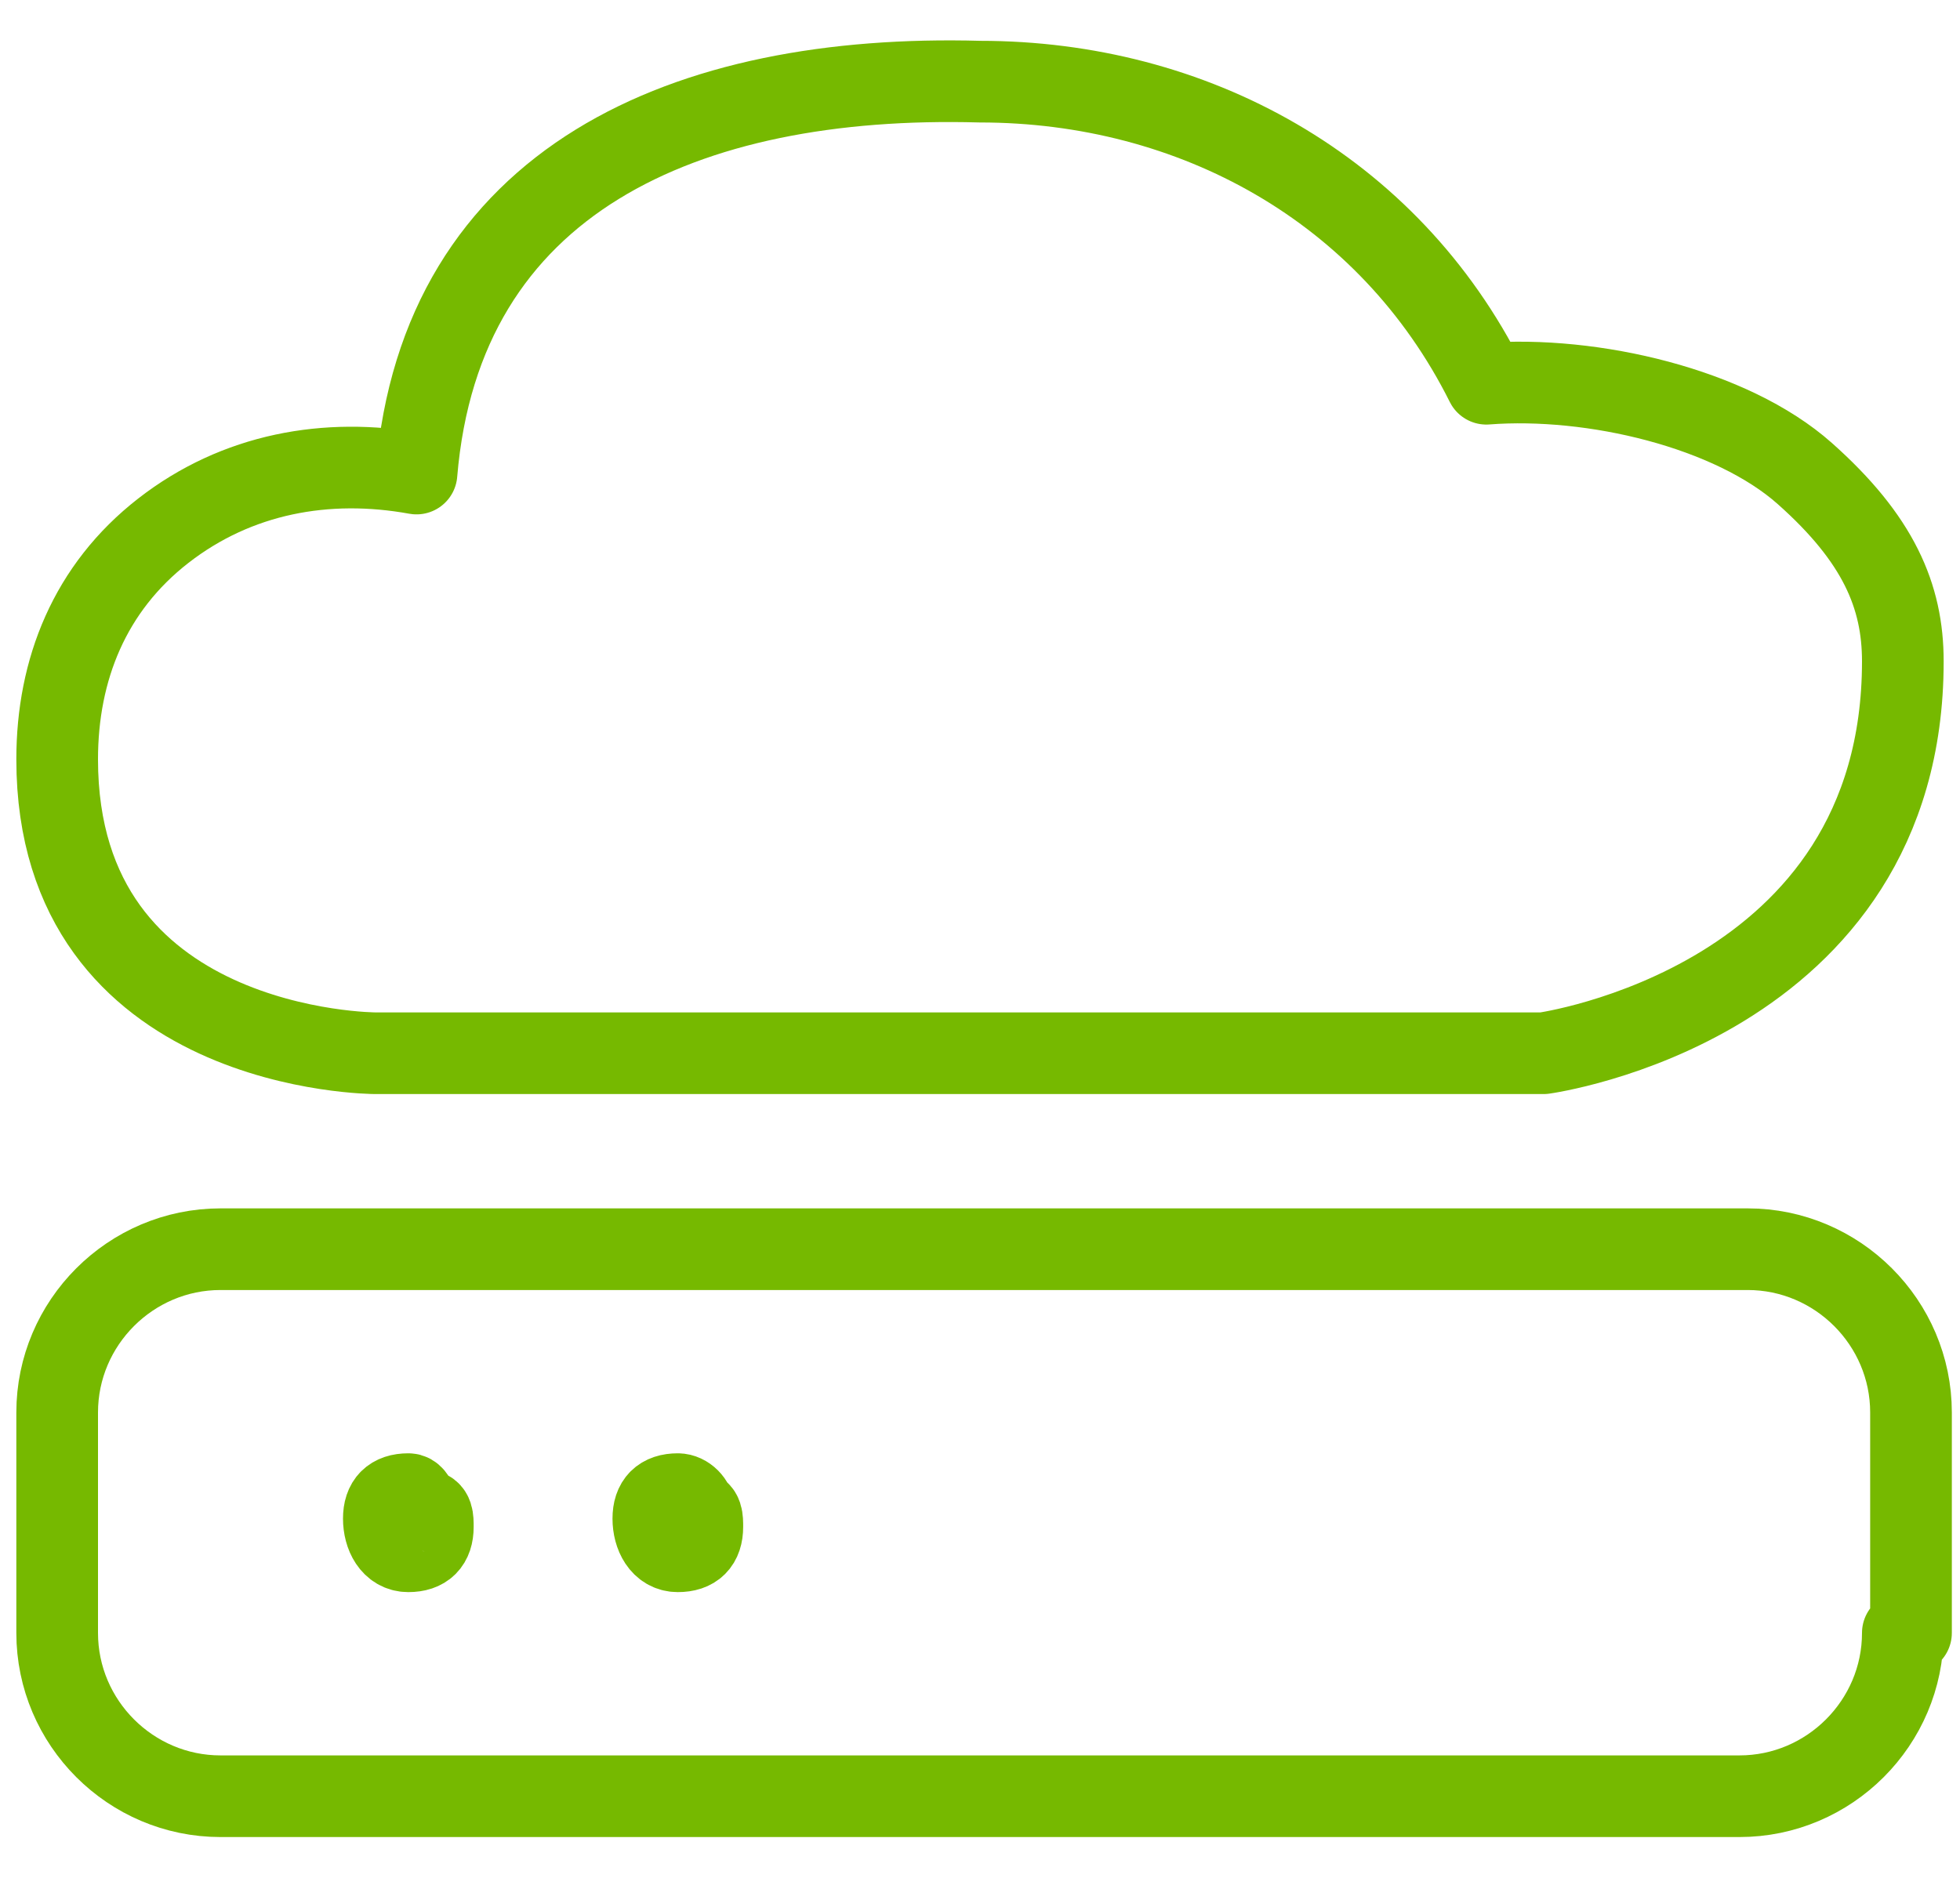
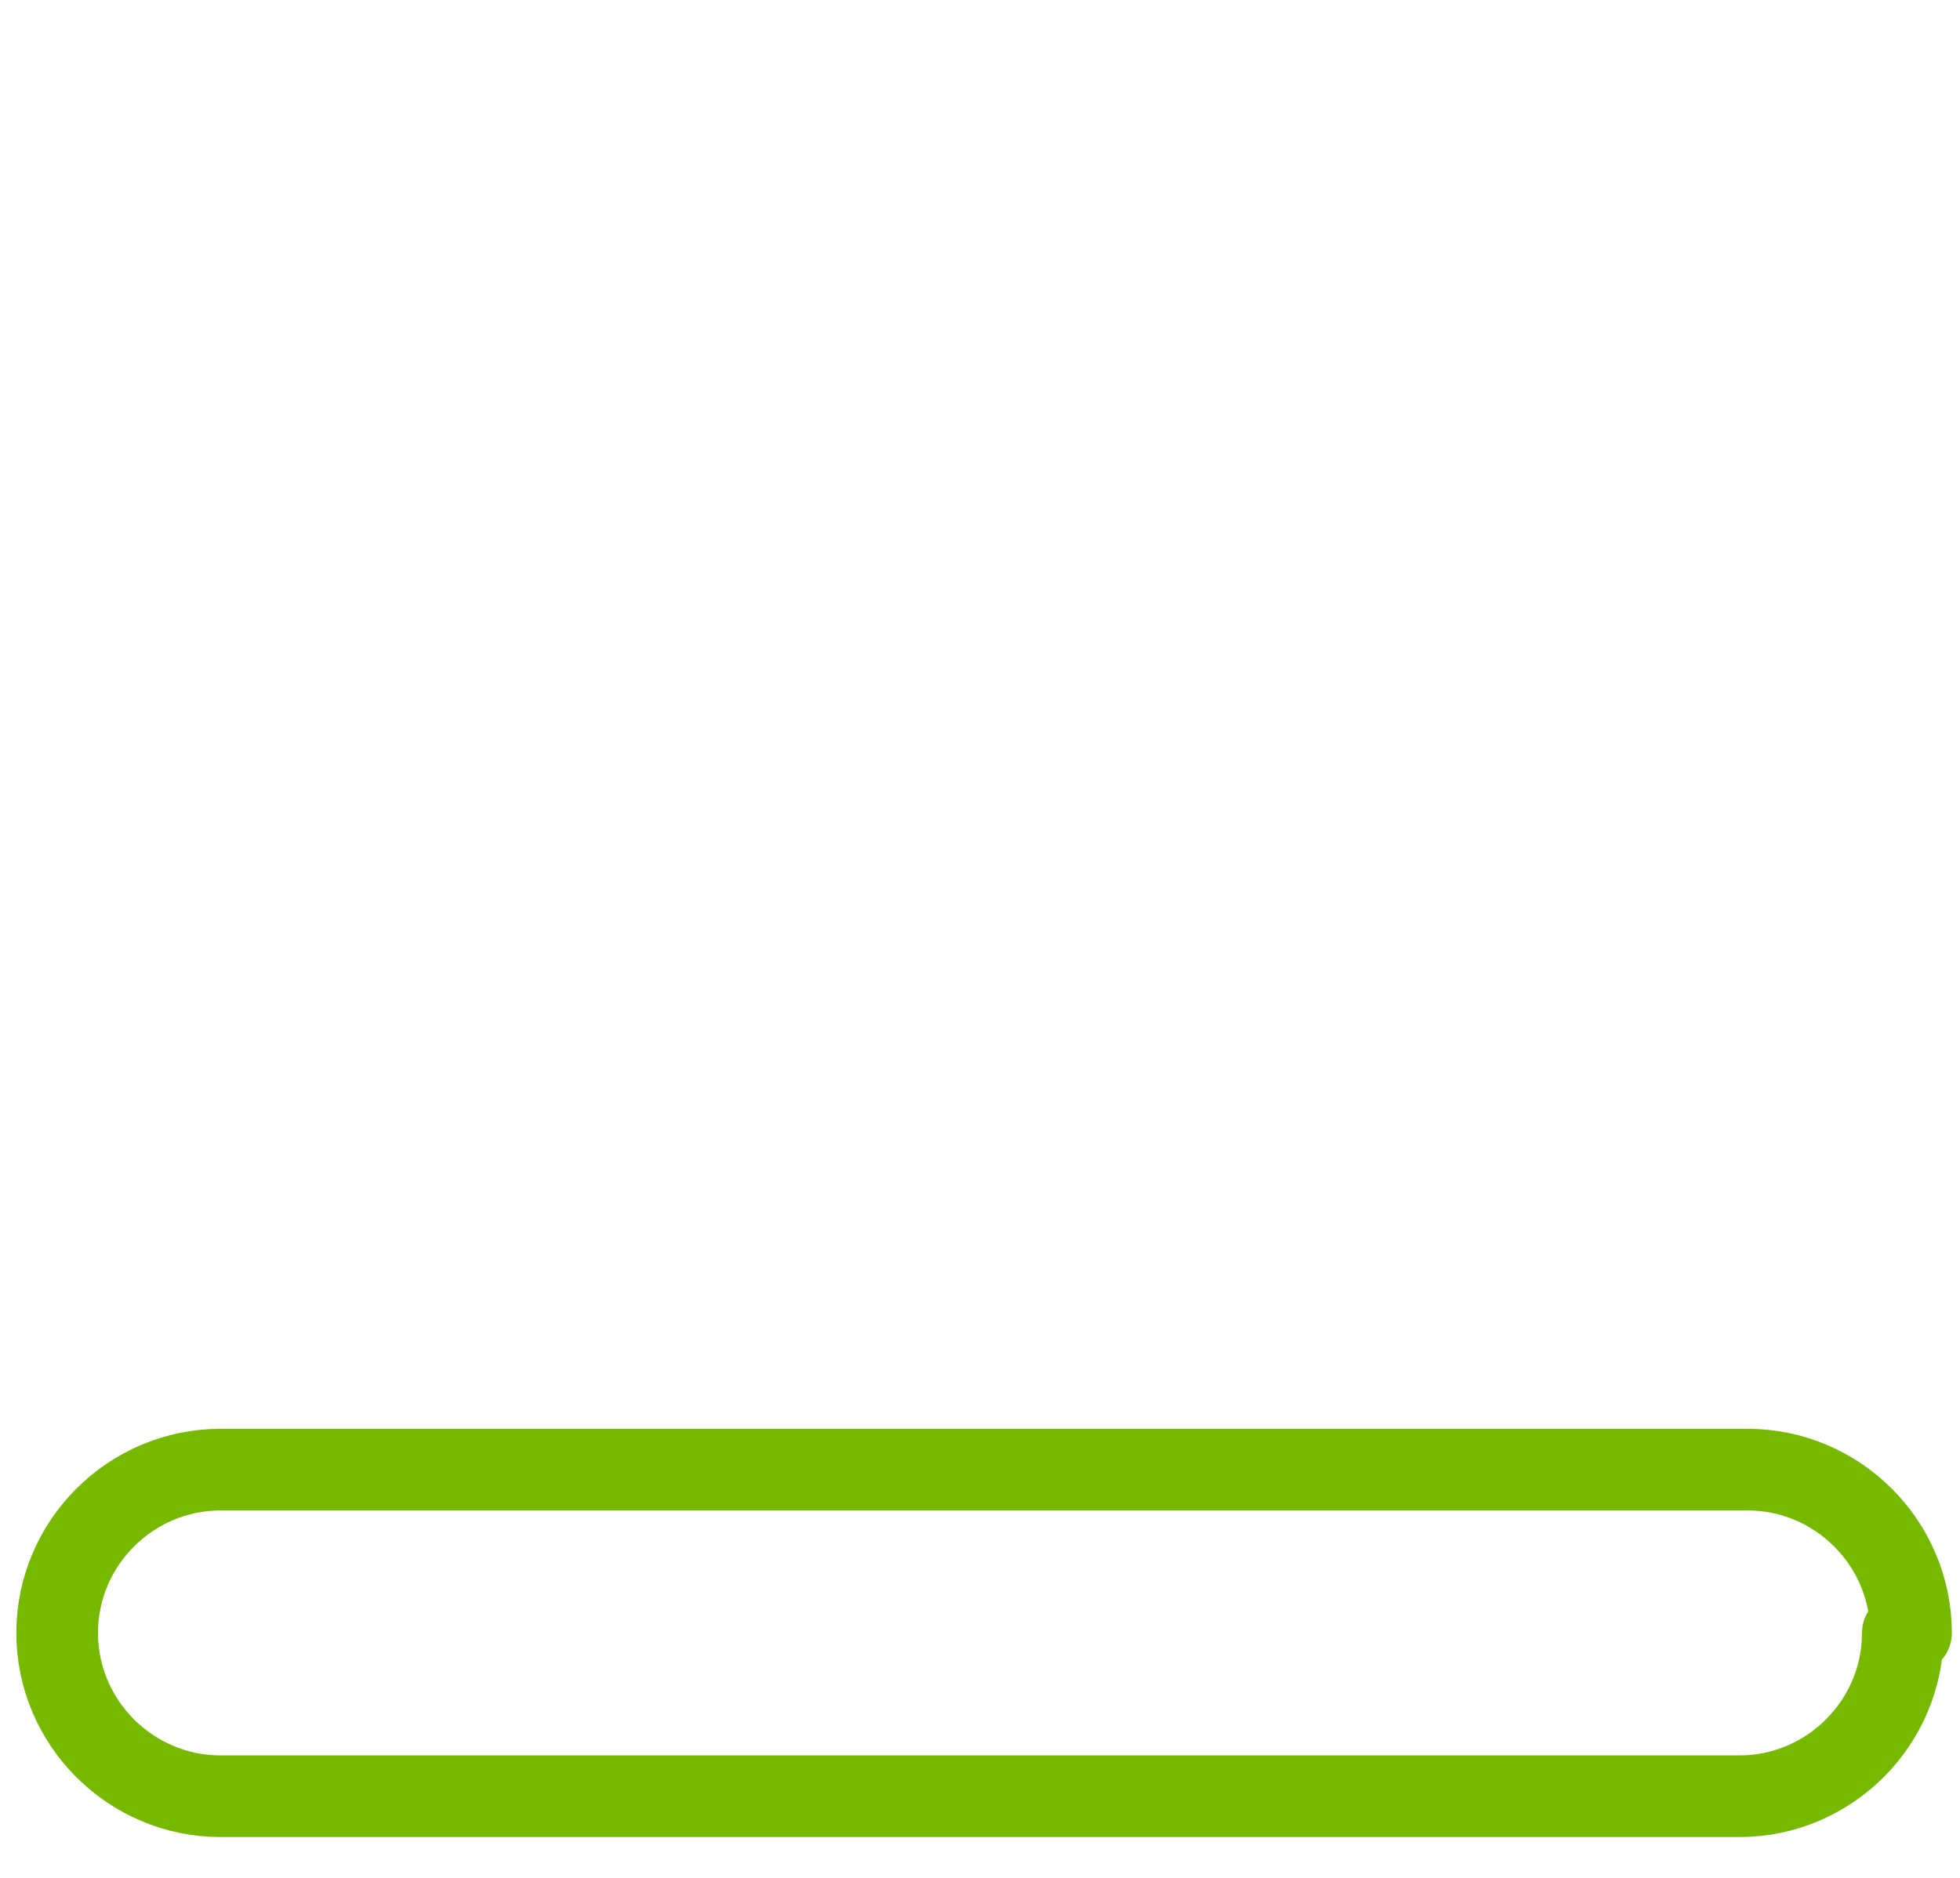
<svg xmlns="http://www.w3.org/2000/svg" version="1.1" id="Layer_1" x="0px" y="0px" viewBox="0 0 24 23" style="enable-background:new 0 0 24 23;" xml:space="preserve">
  <style type="text/css">
	.st0{fill:none;stroke:#76B900;stroke-linecap:round;stroke-linejoin:round;}
</style>
  <g id="DevZone">
    <g id="Artboard" transform="translate(-228, -264)">
      <g id="cloud-server" transform="translate(228, 265)">
-         <path id="Path" class="st0" d="M23.3,7.1c0-0.8-0.3-1.5-1.2-2.3c-0.9-0.8-2.6-1.2-3.9-1.1C17,1.3,14.6,0,12,0     C8.4-0.1,5.4,1.2,5.1,4.8c-1.1-0.2-2.2,0-3.1,0.7S0.7,7.2,0.7,8.3c0,3.6,3.9,3.6,3.9,3.6h14.3C18.9,11.9,23.3,11.3,23.3,7.1z" />
-         <path id="Path_1_" class="st0" d="M5,17.3c-0.2,0-0.3,0.1-0.3,0.3C4.7,17.8,4.8,18,5,18c0.2,0,0.3-0.1,0.3-0.3     c0-0.1,0-0.2-0.1-0.2S5.1,17.3,5,17.3L5,17.3" />
-         <path id="Path_2_" class="st0" d="M8.3,17.3c-0.2,0-0.3,0.1-0.3,0.3C8,17.8,8.1,18,8.3,18c0.2,0,0.3-0.1,0.3-0.3     c0-0.1,0-0.2-0.1-0.2C8.5,17.4,8.4,17.3,8.3,17.3L8.3,17.3" />
-         <path id="Path_3_" class="st0" d="M23.3,19c0,1.1-0.9,2-2,2H2.7c-1.1,0-2-0.9-2-2v-2.7c0-1.1,0.9-2,2-2h18.7c1.1,0,2,0.9,2,2V19z     " />
+         <path id="Path_3_" class="st0" d="M23.3,19c0,1.1-0.9,2-2,2H2.7c-1.1,0-2-0.9-2-2c0-1.1,0.9-2,2-2h18.7c1.1,0,2,0.9,2,2V19z     " />
      </g>
    </g>
  </g>
</svg>